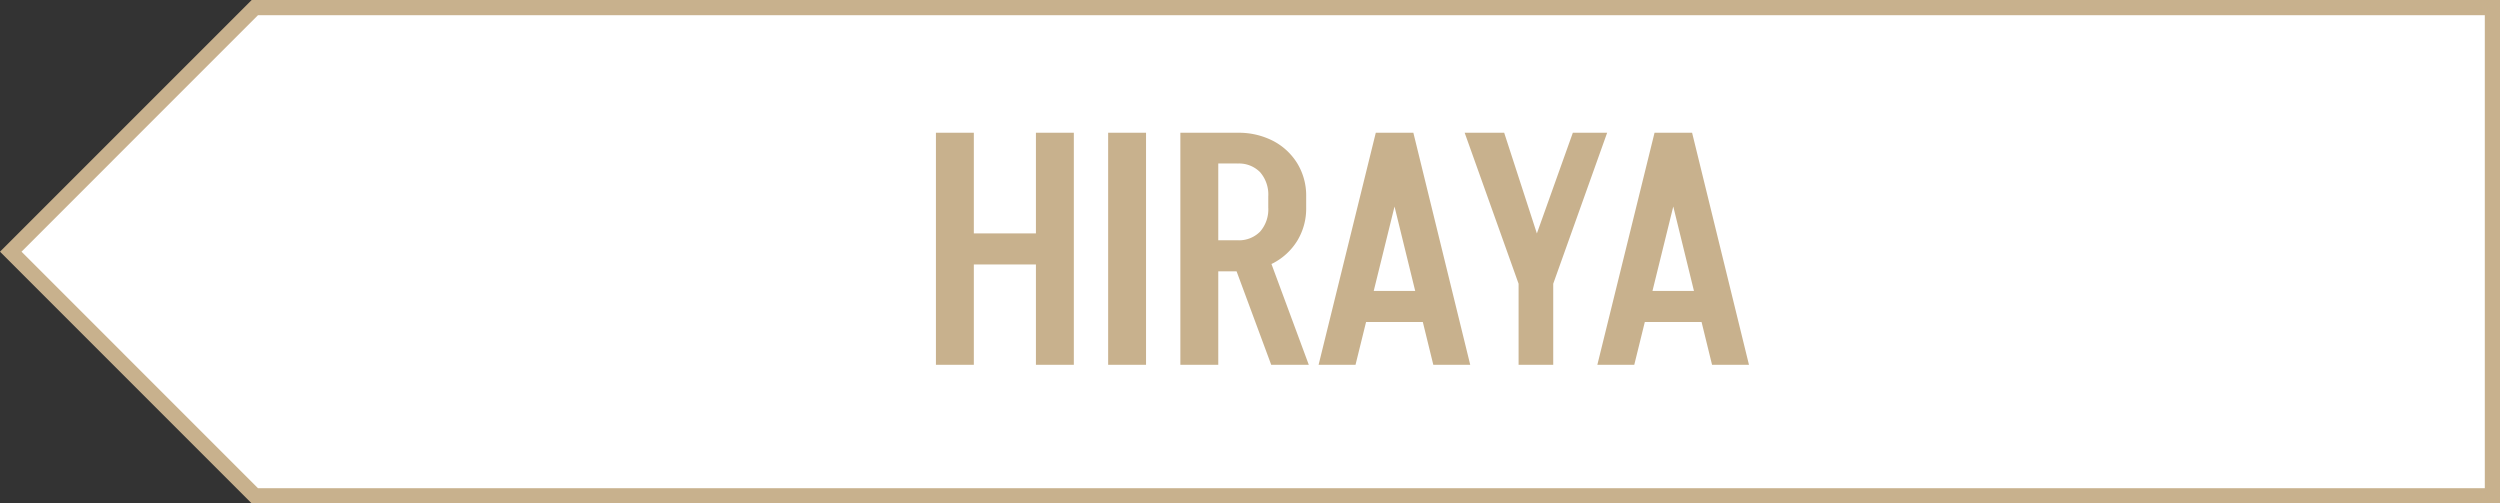
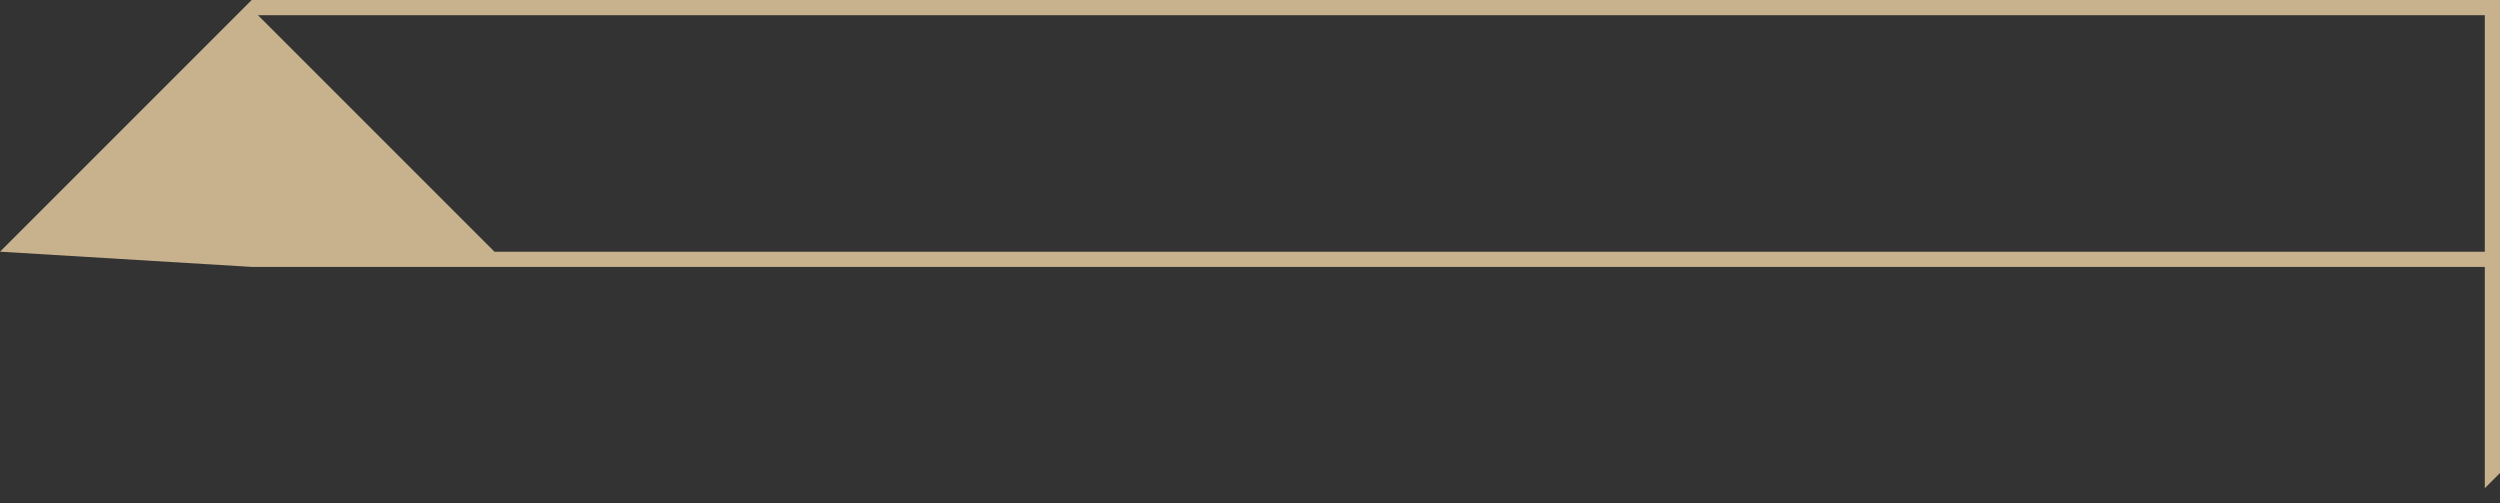
<svg xmlns="http://www.w3.org/2000/svg" width="328.96" height="66.238">
  <rect width="100%" height="100%" fill="#333333" stroke="none" />
  <g data-name="グループ 2117">
    <g data-name="パス 227" fill="#fff" stroke-miterlimit="10">
-       <path d="M327.961 65.238H33.533L1.415 33.118 33.533 1h294.428v64.238z" />
-       <path d="M326.961 64.238V2H33.947L2.83 33.12l31.118 31.12h293.014m2 2H33.119L0 33.118 33.119 0H328.96v66.238z" fill="#c8b18d" />
+       <path d="M326.961 64.238V2H33.947l31.118 31.12h293.014m2 2H33.119L0 33.118 33.119 0H328.96v66.238z" fill="#c8b18d" />
    </g>
-     <path data-name="パス 6160" d="M124.873 34.8v-4.085h13.158V34.8zM136.311 48V17.47h4.989V48zm-13.158 0V17.47h4.988V48zm22.661 0V17.47h4.986V48zm21.457 0l-5.418-14.62h4.947L172.216 48zm-8.041-12.3v-4.085h3.655V35.7zm0-14.19v-4.04h3.655v4.042zm7.654 5.848V25.81h4.988v1.548zm4.988-1.5h-4.988a4.486 4.486 0 00-1.075-3.2 3.882 3.882 0 00-2.967-1.139V17.47a9.833 9.833 0 014.687 1.075 8.141 8.141 0 013.182 2.967 8.135 8.135 0 011.161 4.343zm0 1.462a8.135 8.135 0 01-1.161 4.34 8.141 8.141 0 01-3.182 2.967 9.833 9.833 0 01-4.687 1.073v-4.085a3.882 3.882 0 002.967-1.139 4.423 4.423 0 001.075-3.161zM155.317 48V17.47h4.988V48zm23.306-5.633v-4.085h10.965v4.085zm7.267-24.897L178.365 48h-4.859l7.525-30.53zm.086 0L193.458 48H188.6l-7.483-30.53zm13.889 19.866l7.095-19.866h4.515l-7.095 19.866zM199.822 48V37.336h4.558V48zm0-10.664l-7.095-19.866h5.2l6.45 19.866zm15.478 5.031v-4.085h10.967v4.085zm7.267-24.9L215.044 48h-4.859l7.525-30.53zm.086 0L230.137 48h-4.859L217.8 17.47z" fill="#c8b18d" />
  </g>
</svg>